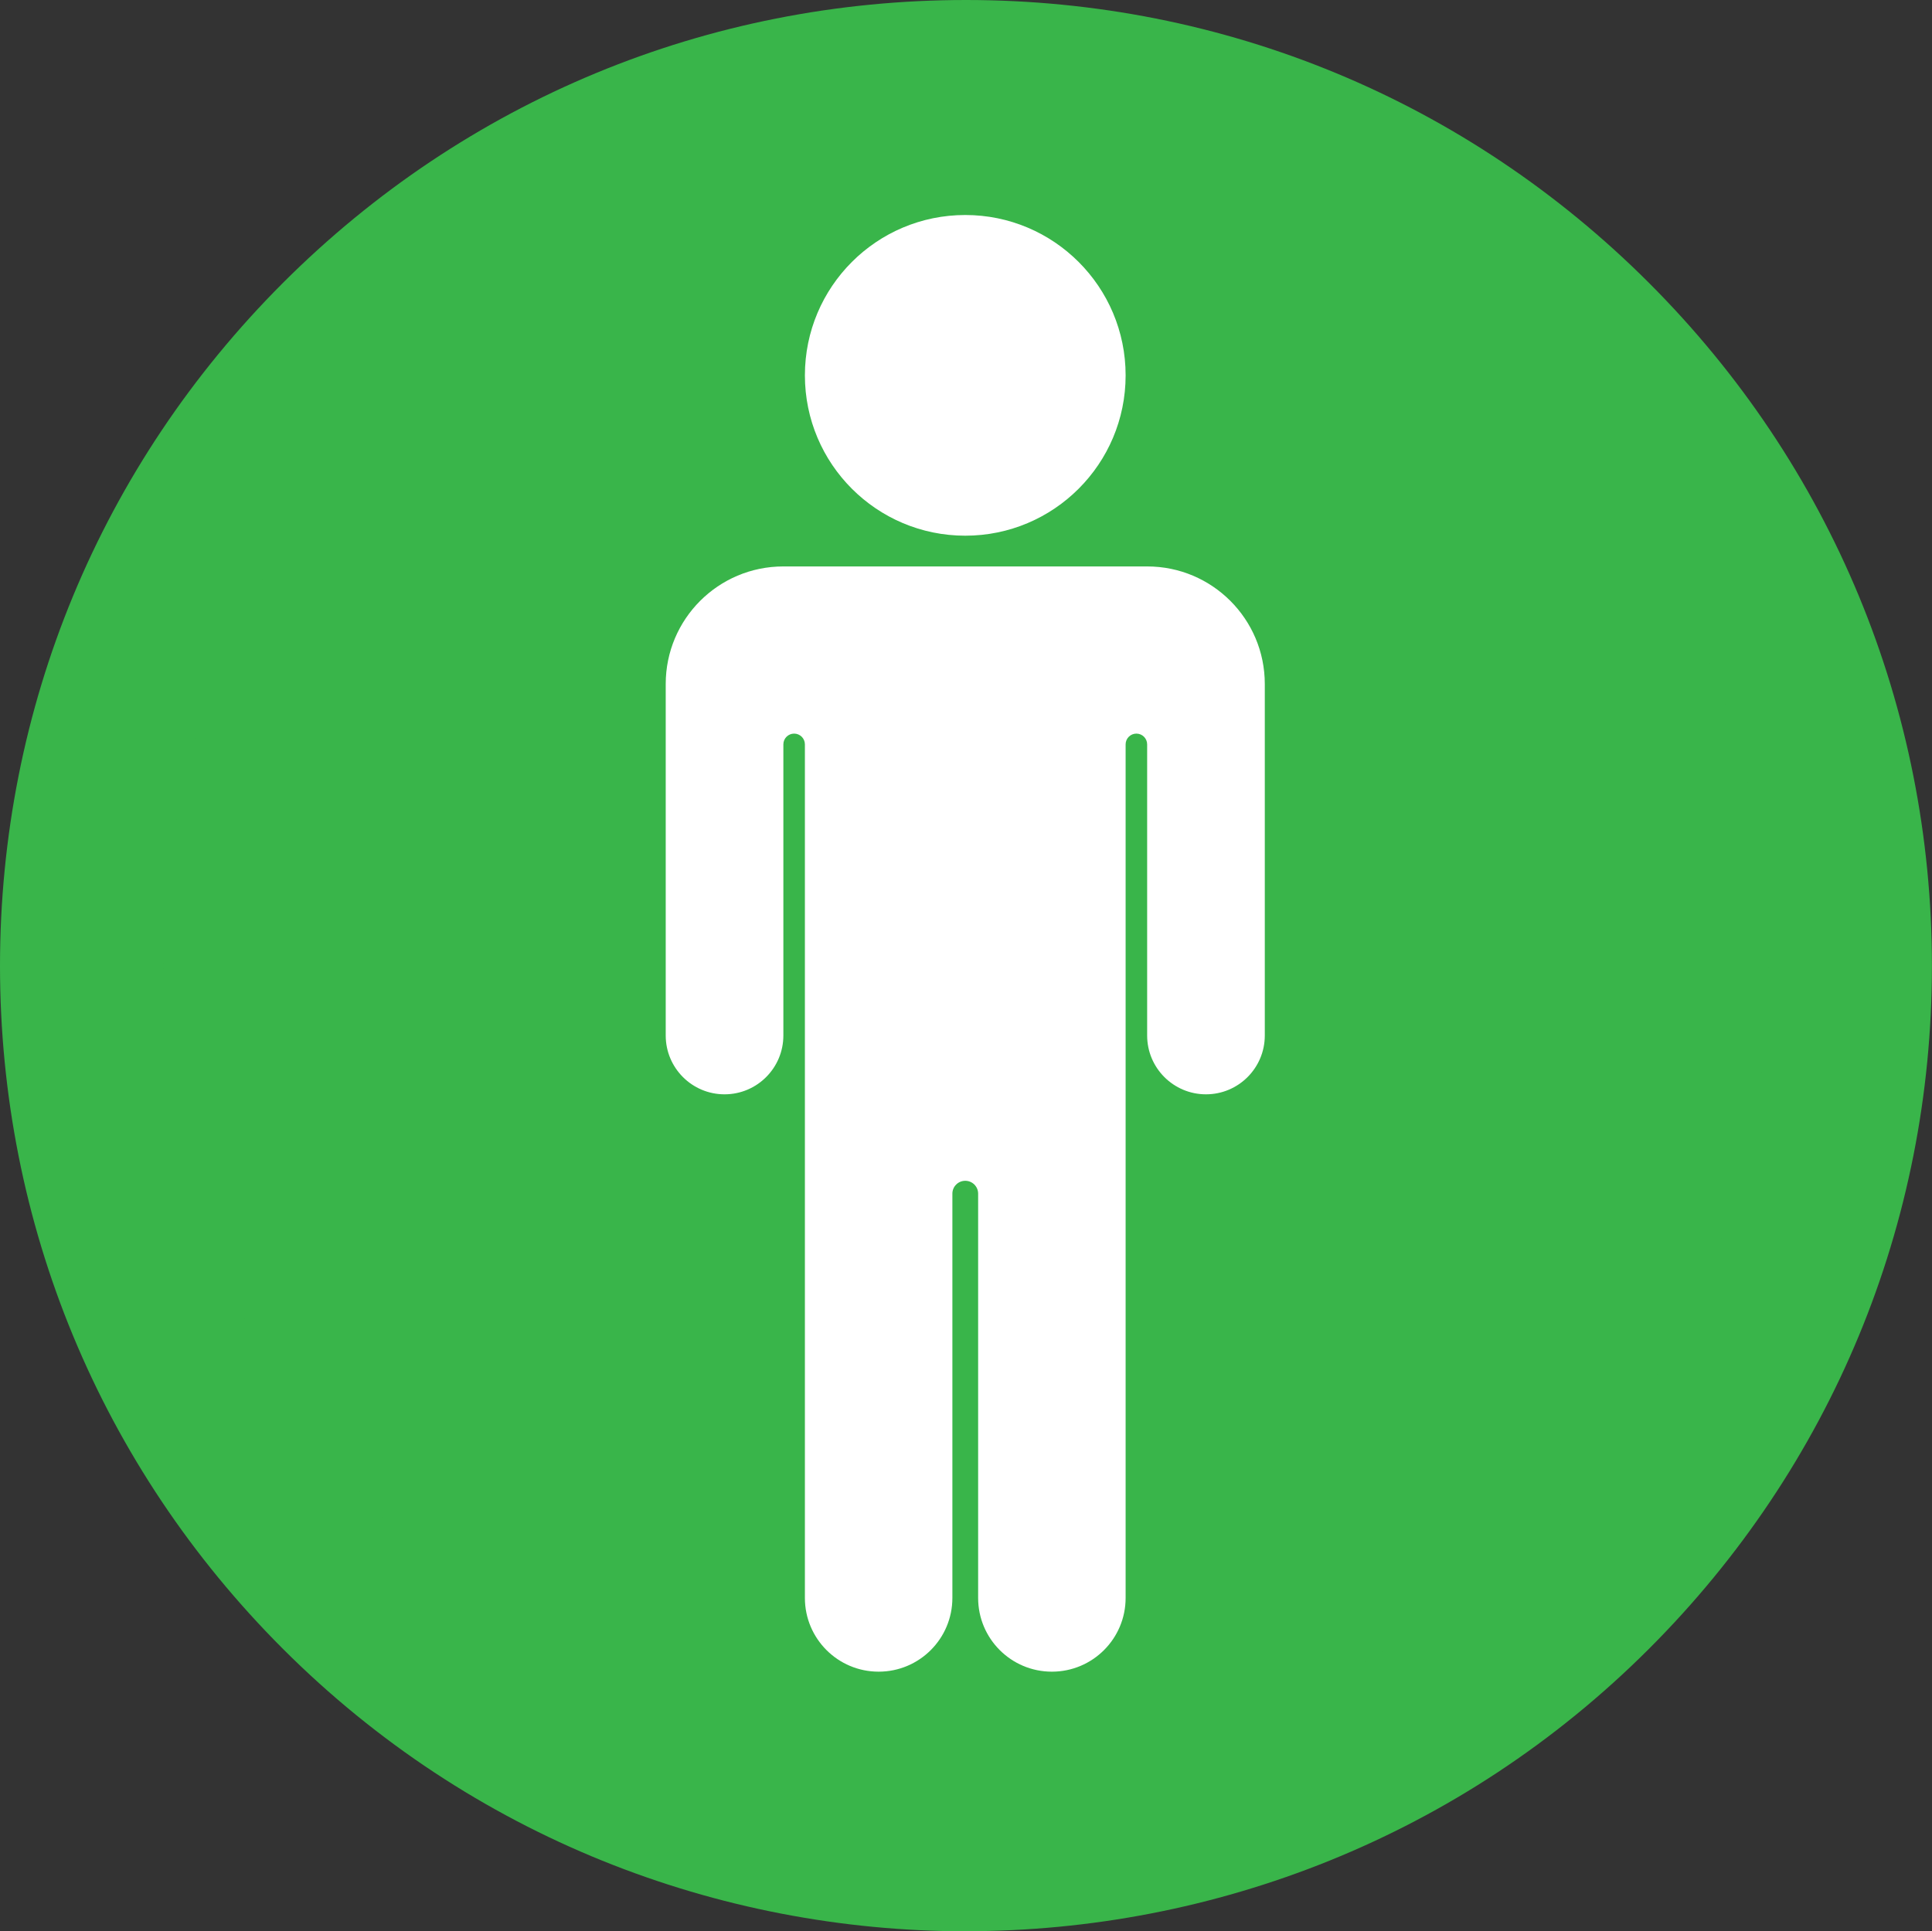
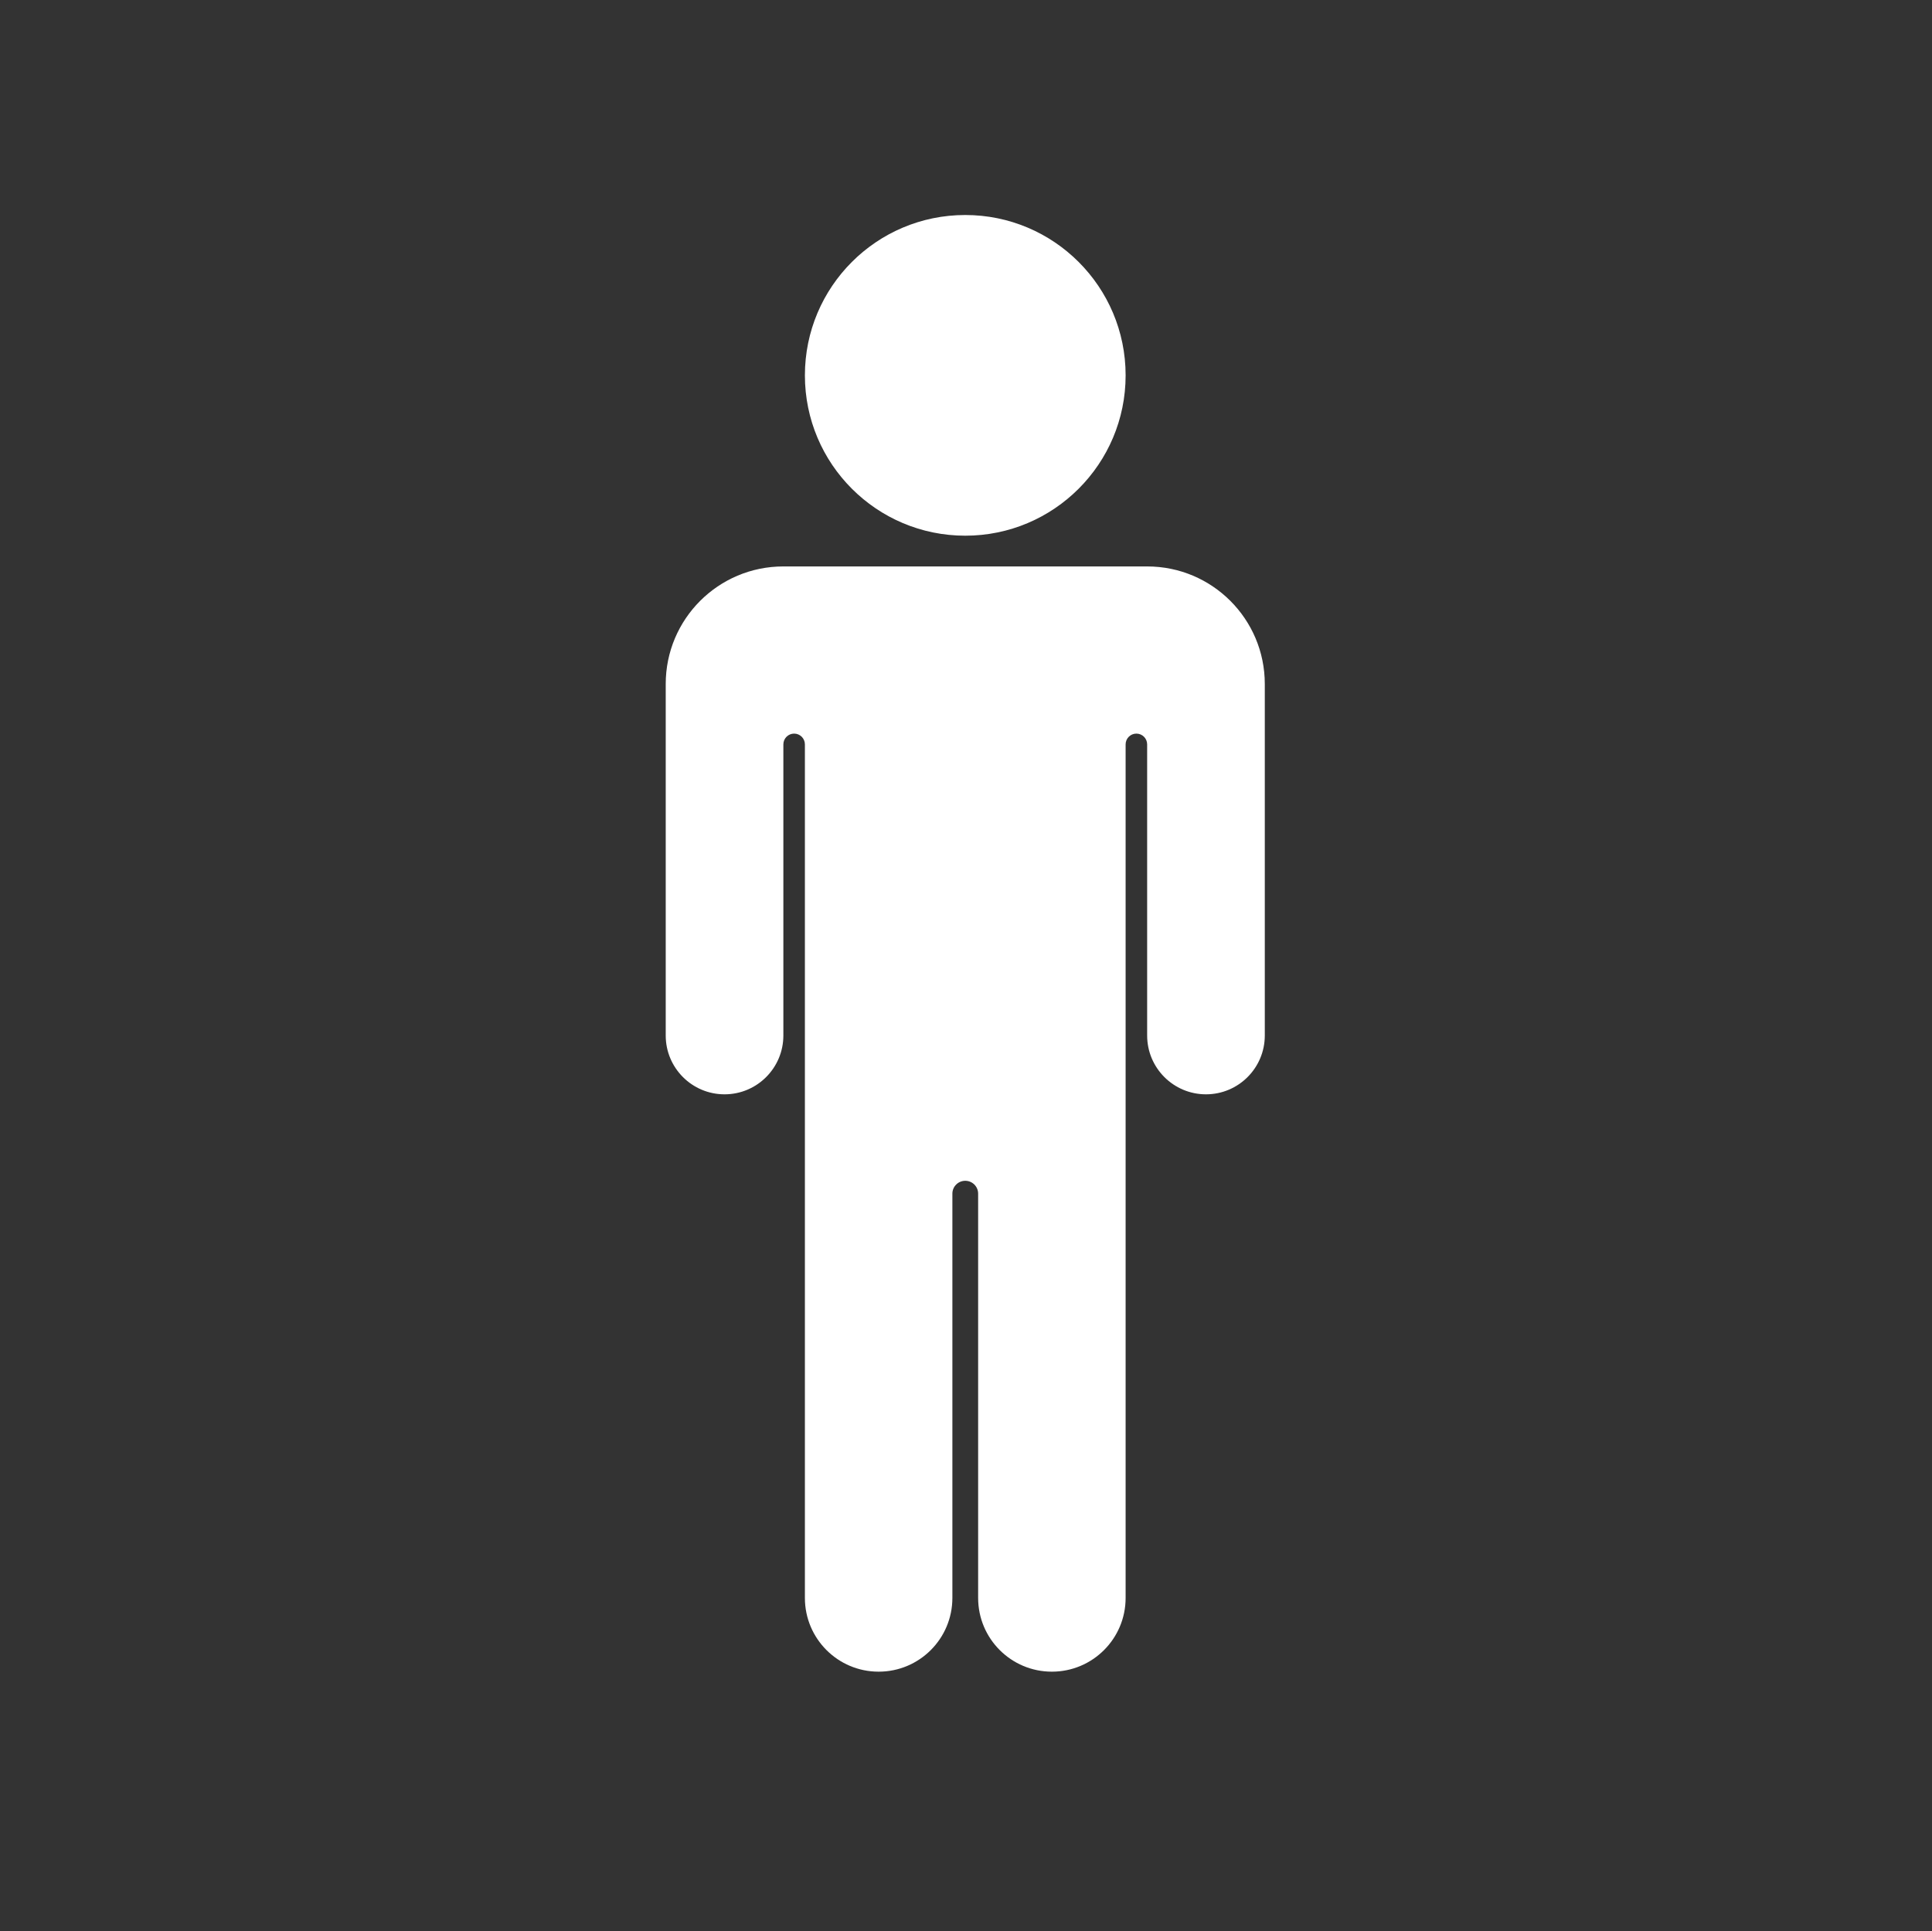
<svg xmlns="http://www.w3.org/2000/svg" id="Layer_1" data-name="Layer 1" viewBox="0 0 274.57 274.5">
  <rect x="0" y="0" width="274.57" height="274.5" fill="#333333" stroke="none" />
  <defs>
    <style>
      .cls-1 {
        fill: #fff;
      }

      .cls-1, .cls-2 {
        stroke-width: 0px;
      }

      .cls-2 {
        fill: #39b54a;
      }
    </style>
  </defs>
-   <circle class="cls-2" cx="136.11" cy="136.73" r="130.09" />
  <g>
    <circle class="cls-1" cx="137.18" cy="53.35" r="22.79" />
    <path class="cls-1" d="m163.04,80.51h-51.72c-9.23,0-16.71,7.48-16.71,16.71v49.96c0,4.61,3.74,8.36,8.36,8.36h0c4.61,0,8.36-3.74,8.36-8.36v-41.38c0-.85.69-1.53,1.53-1.53h0c.85,0,1.53.69,1.53,1.53v121.32c0,5.79,4.69,10.48,10.48,10.48h0c5.79,0,10.48-4.69,10.48-10.48v-57.46c0-1.01.82-1.83,1.83-1.83h0c1.01,0,1.83.82,1.83,1.83v57.46c0,5.79,4.69,10.48,10.48,10.48h0c5.79,0,10.48-4.69,10.48-10.48v-121.32c0-.85.69-1.53,1.53-1.53h0c.85,0,1.53.69,1.53,1.53v41.38c0,4.61,3.74,8.36,8.36,8.36h0c4.61,0,8.36-3.74,8.36-8.36v-49.96c0-9.23-7.48-16.71-16.71-16.71h0Z" />
  </g>
-   <path class="cls-2" d="m137.28,274.5c-35.16,0-70.31-13.38-97.07-40.14C14.28,208.43,0,173.95,0,137.28S14.28,66.14,40.21,40.21C66.14,14.28,100.61,0,137.28,0s71.15,14.28,97.07,40.21c25.93,25.93,40.21,60.4,40.21,97.07s-14.28,71.15-40.21,97.07c-26.76,26.76-61.92,40.14-97.07,40.14Zm0-251.28c-30.47,0-59.11,11.86-80.65,33.41-21.54,21.54-33.41,50.19-33.41,80.65s11.86,59.11,33.41,80.65c44.47,44.47,116.83,44.47,161.31,0,21.54-21.54,33.41-50.19,33.41-80.65s-11.86-59.11-33.41-80.65h0c-21.54-21.54-50.19-33.41-80.65-33.41Z" />
</svg>